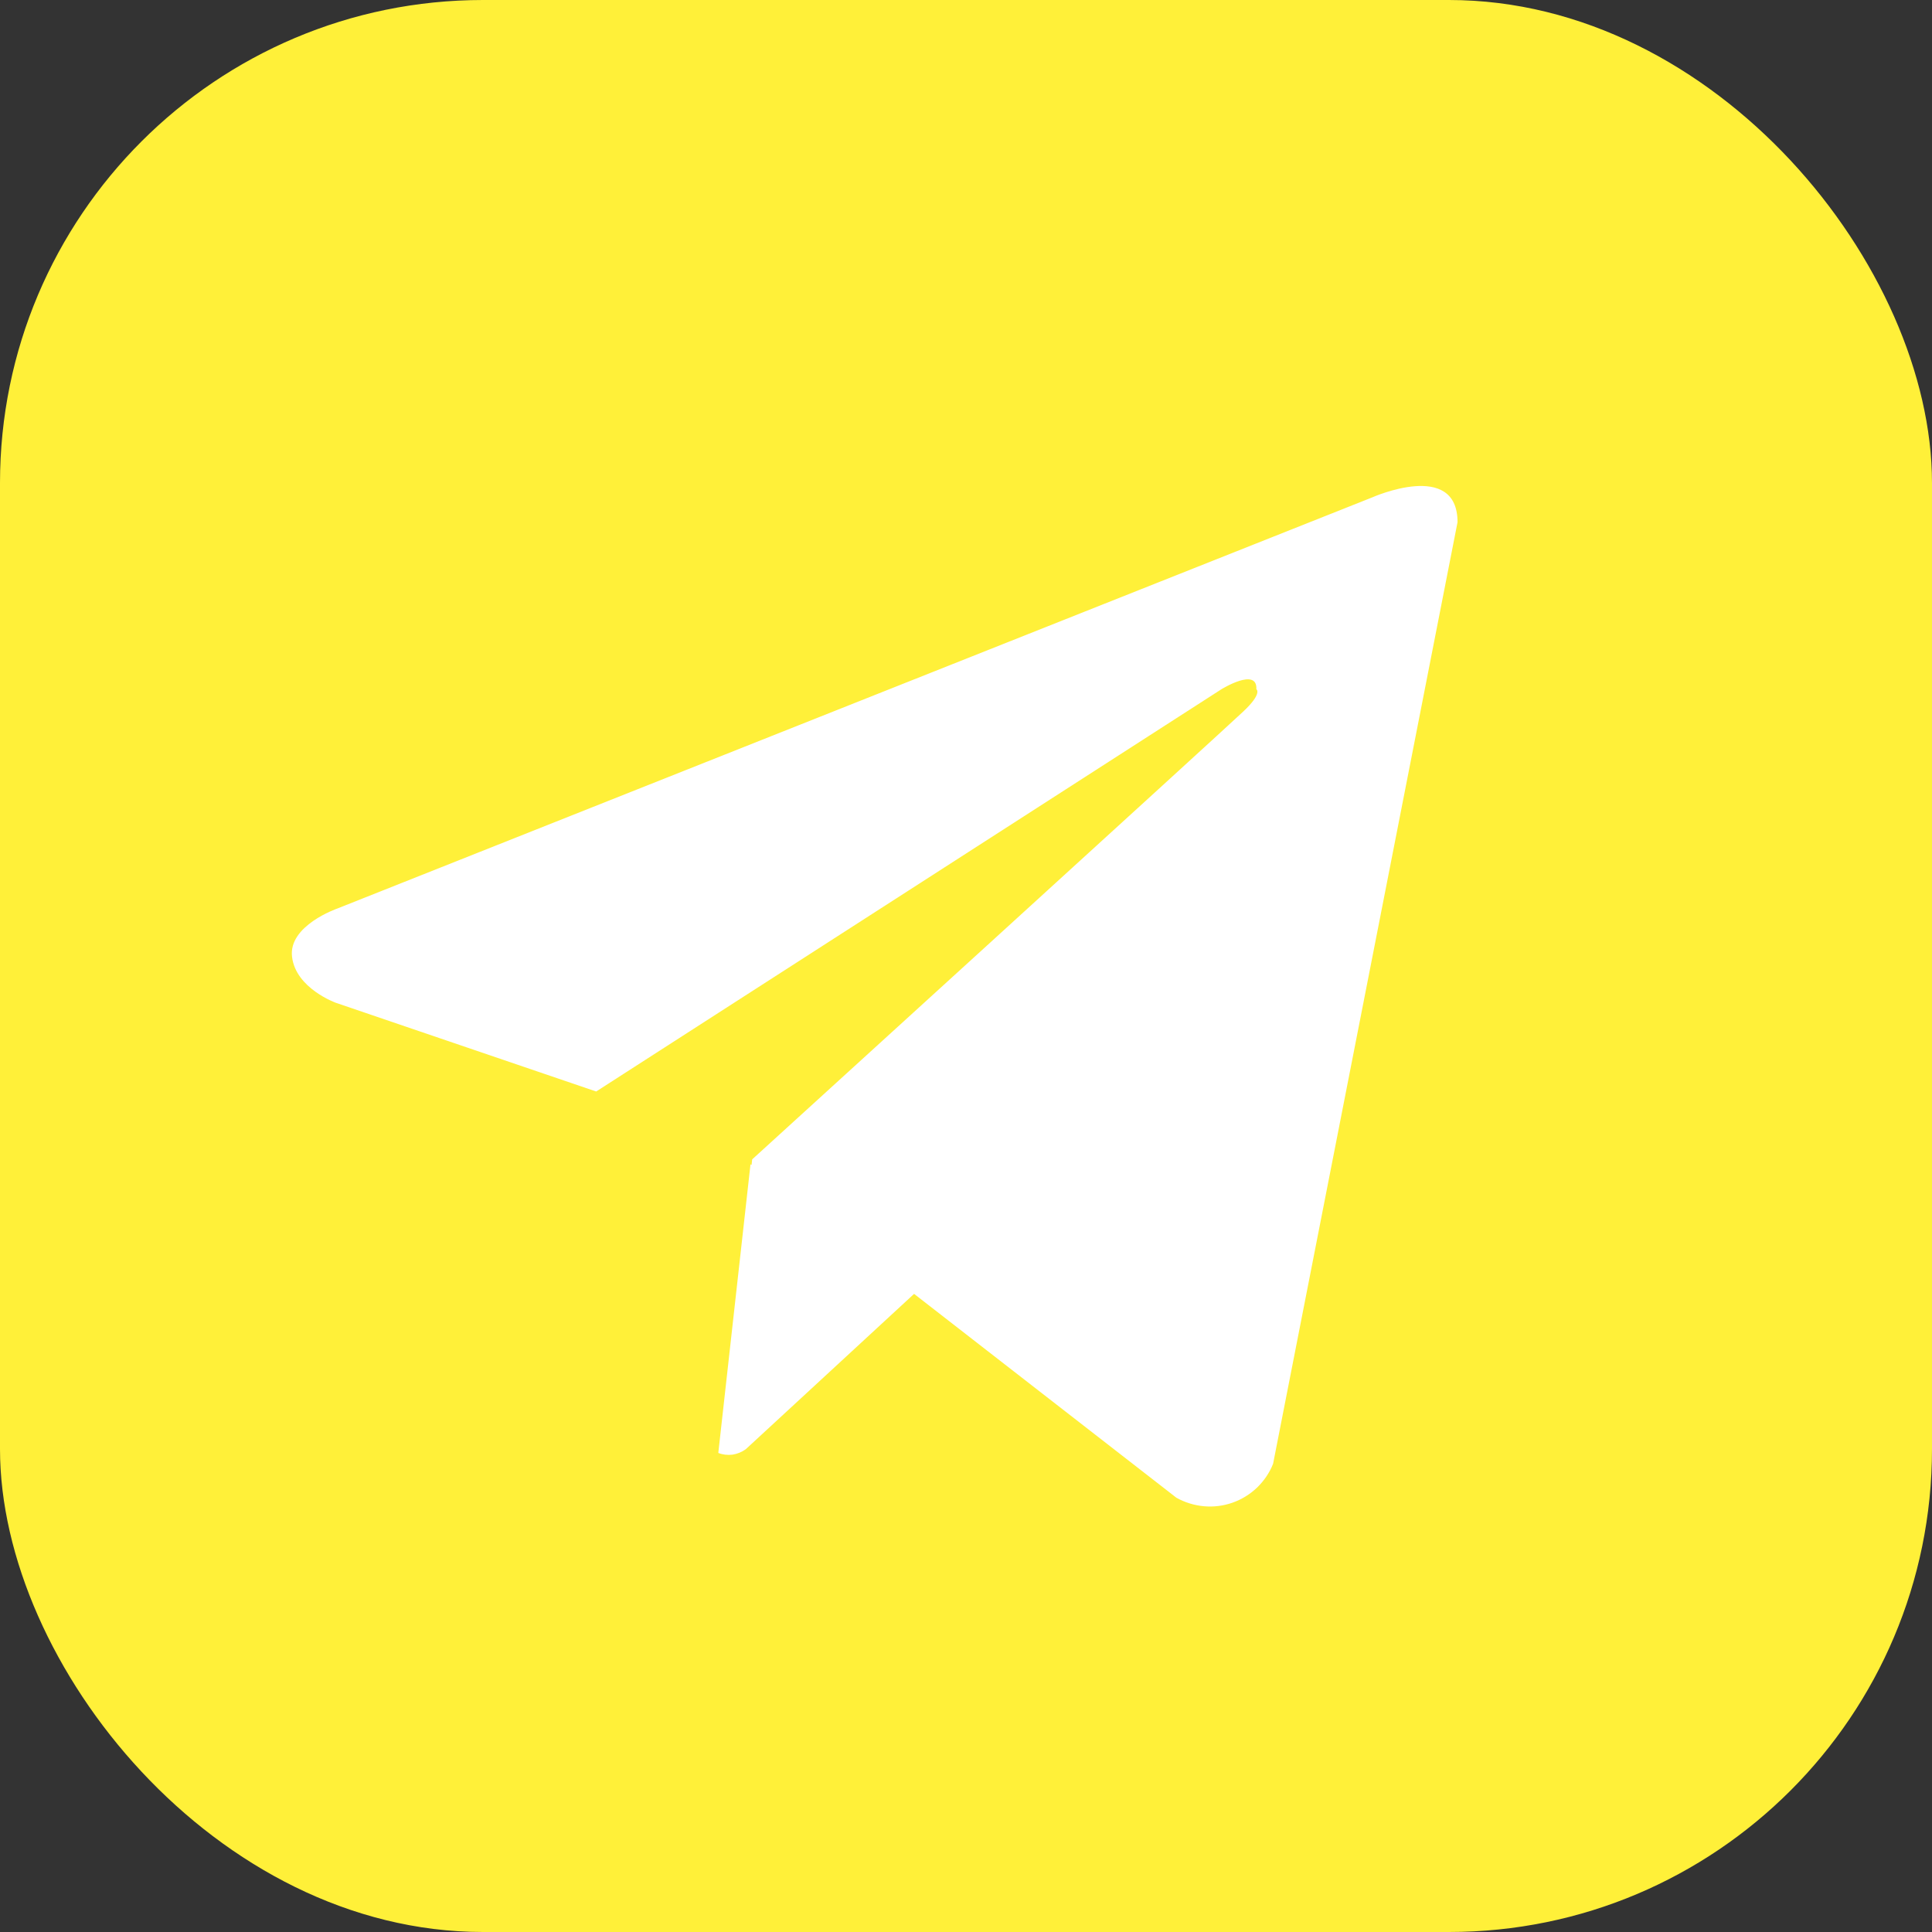
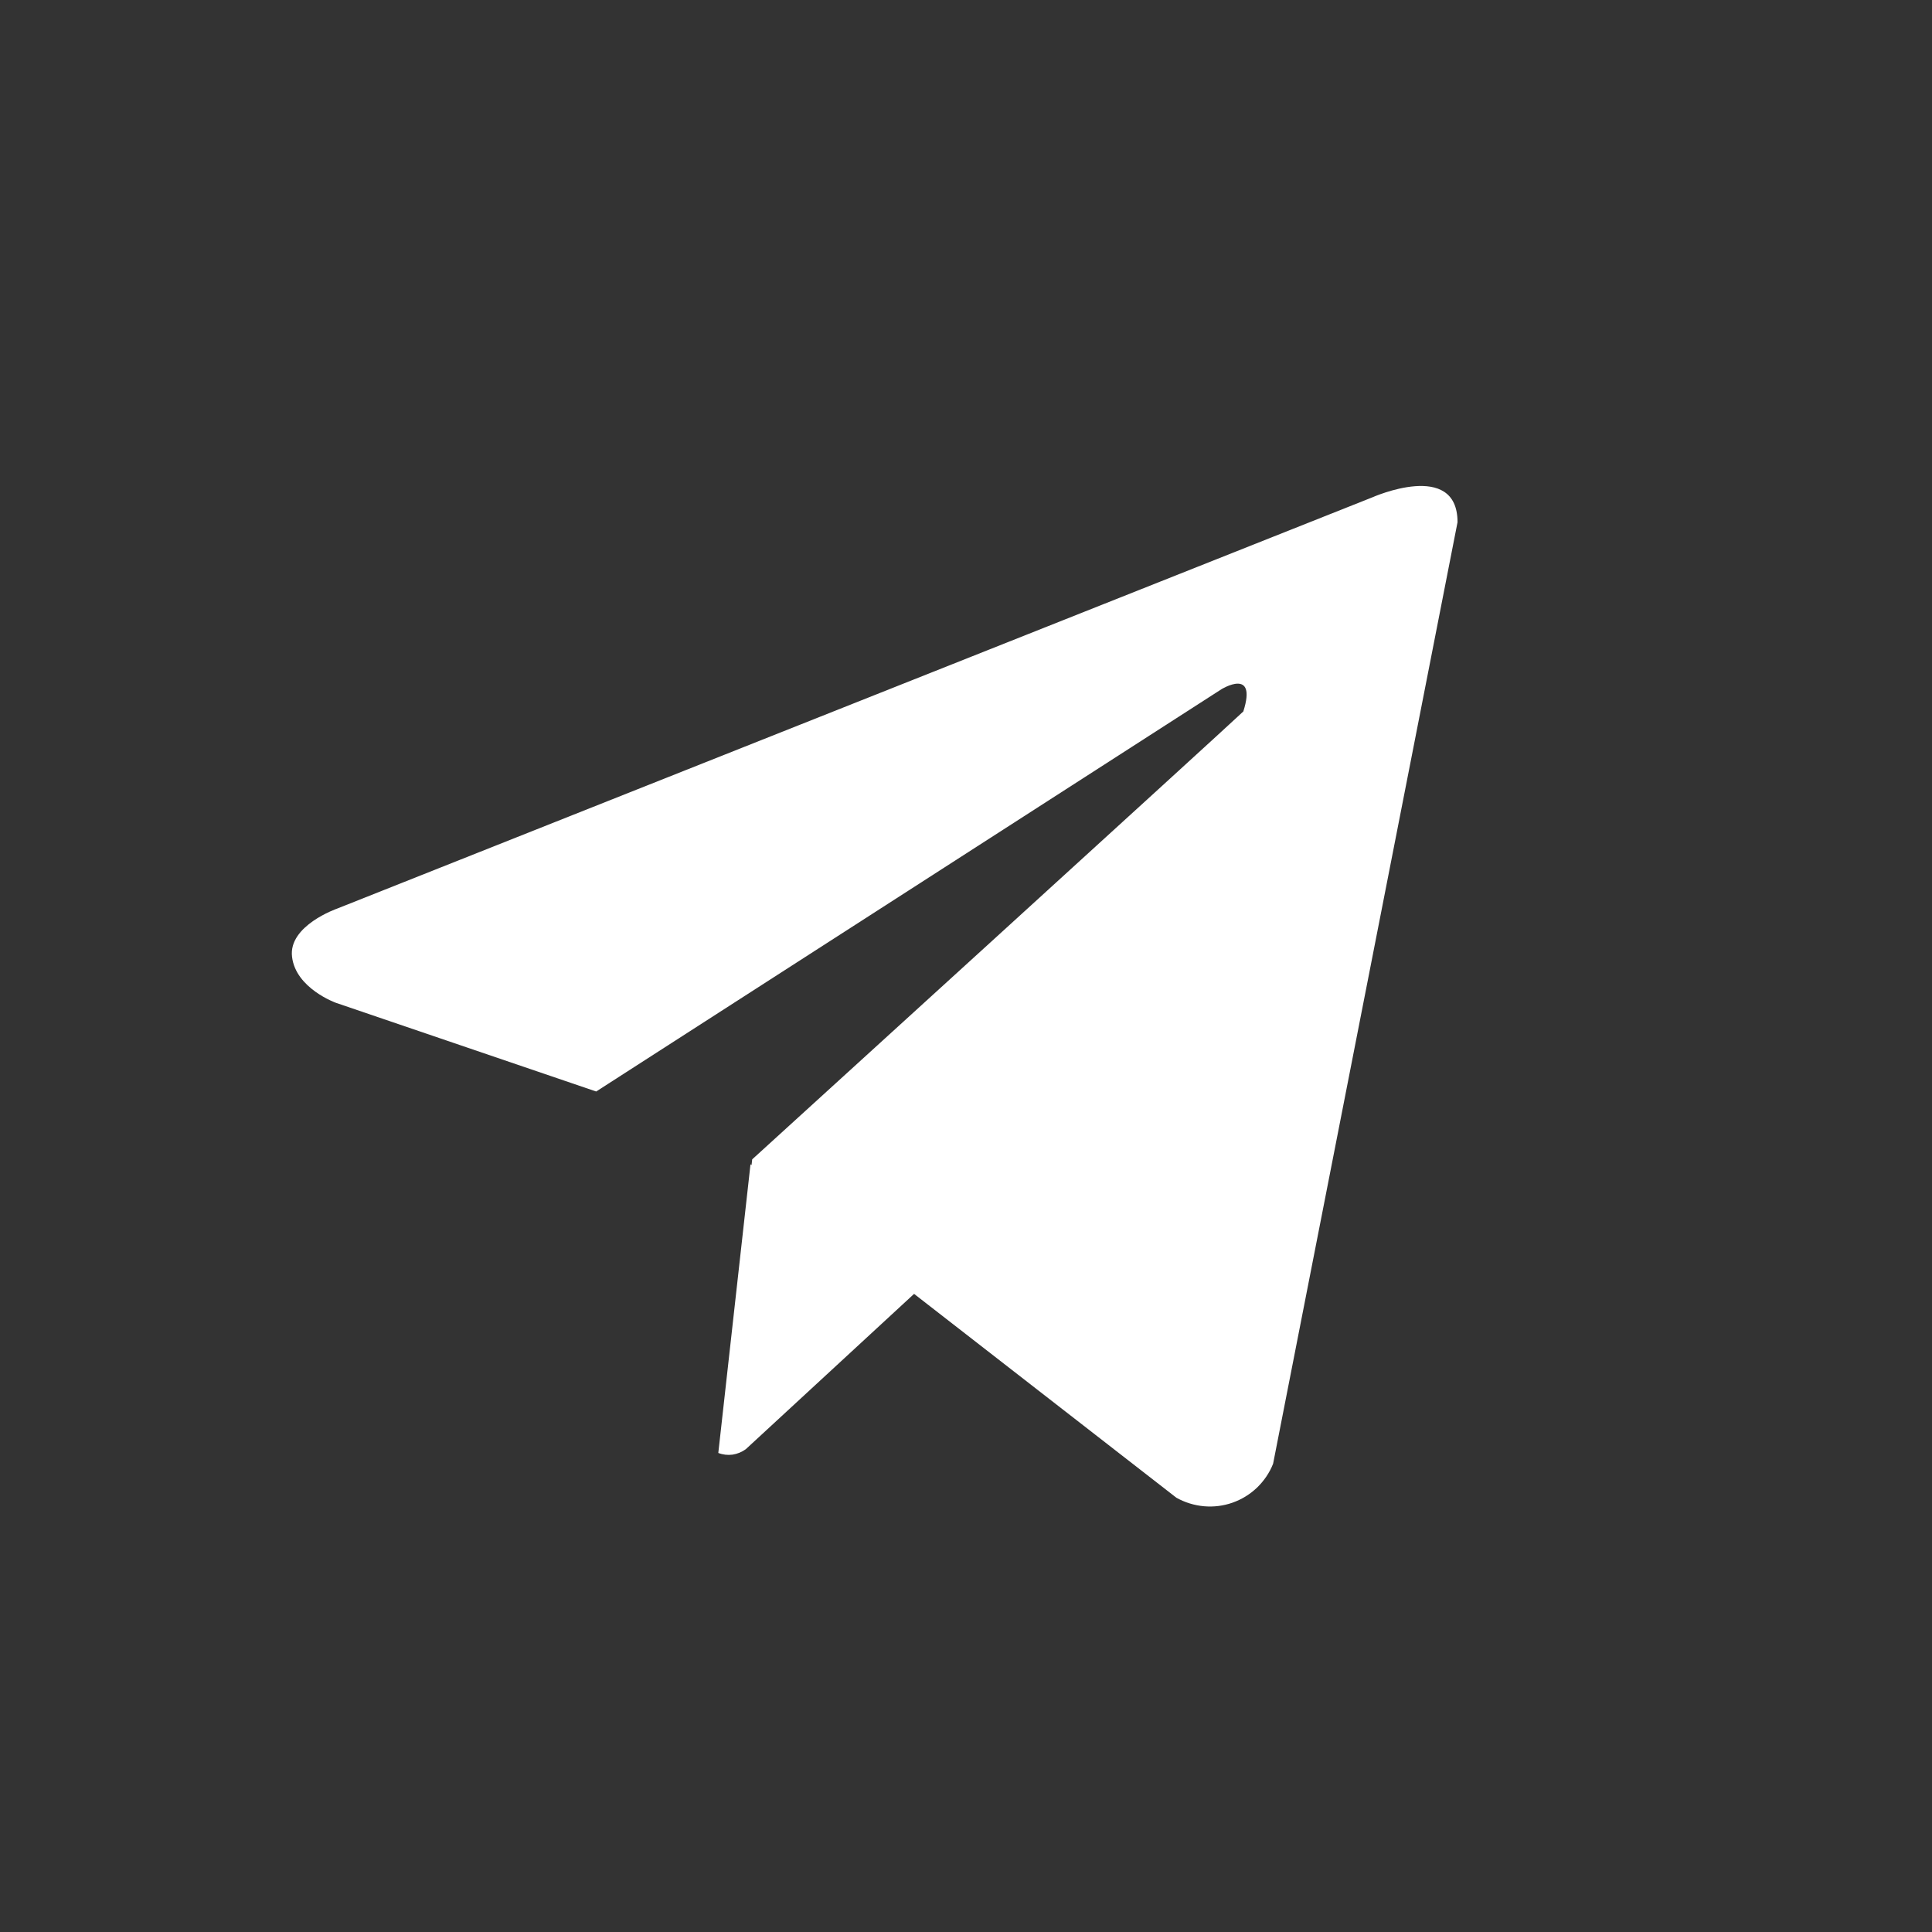
<svg xmlns="http://www.w3.org/2000/svg" width="24" height="24" viewBox="0 0 24 24" fill="none">
  <rect x="0" y="0" width="24" height="24" fill="#333333" stroke="none" />
  <g clip-path="url(#clip0_473_9196)">
-     <rect width="24" height="24" rx="6" fill="#FFF039" />
-     <path d="M15.815 18.183C15.771 18.295 15.702 18.396 15.615 18.48C15.528 18.563 15.424 18.627 15.31 18.667C15.196 18.707 15.075 18.722 14.955 18.711C14.835 18.7 14.718 18.664 14.613 18.605L11.355 16.073L9.265 18.002C9.216 18.038 9.159 18.061 9.1 18.07C9.04 18.078 8.979 18.071 8.923 18.049L9.323 14.463L9.336 14.473L9.344 14.402C9.344 14.402 15.207 9.065 15.445 8.838C15.687 8.611 15.607 8.562 15.607 8.562C15.621 8.285 15.173 8.562 15.173 8.562L7.406 13.559L4.172 12.457C4.172 12.457 3.675 12.279 3.628 11.887C3.579 11.498 4.188 11.287 4.188 11.287L17.048 6.178C17.048 6.178 18.106 5.707 18.106 6.487L15.815 18.183Z" fill="white" />
+     <path d="M15.815 18.183C15.771 18.295 15.702 18.396 15.615 18.48C15.528 18.563 15.424 18.627 15.31 18.667C15.196 18.707 15.075 18.722 14.955 18.711C14.835 18.7 14.718 18.664 14.613 18.605L11.355 16.073L9.265 18.002C9.216 18.038 9.159 18.061 9.1 18.07C9.04 18.078 8.979 18.071 8.923 18.049L9.323 14.463L9.336 14.473L9.344 14.402C9.344 14.402 15.207 9.065 15.445 8.838C15.621 8.285 15.173 8.562 15.173 8.562L7.406 13.559L4.172 12.457C4.172 12.457 3.675 12.279 3.628 11.887C3.579 11.498 4.188 11.287 4.188 11.287L17.048 6.178C17.048 6.178 18.106 5.707 18.106 6.487L15.815 18.183Z" fill="white" />
  </g>
  <defs>
    <clipPath id="clip0_473_9196">
      <rect width="24" height="24" rx="6" fill="white" />
    </clipPath>
  </defs>
</svg>